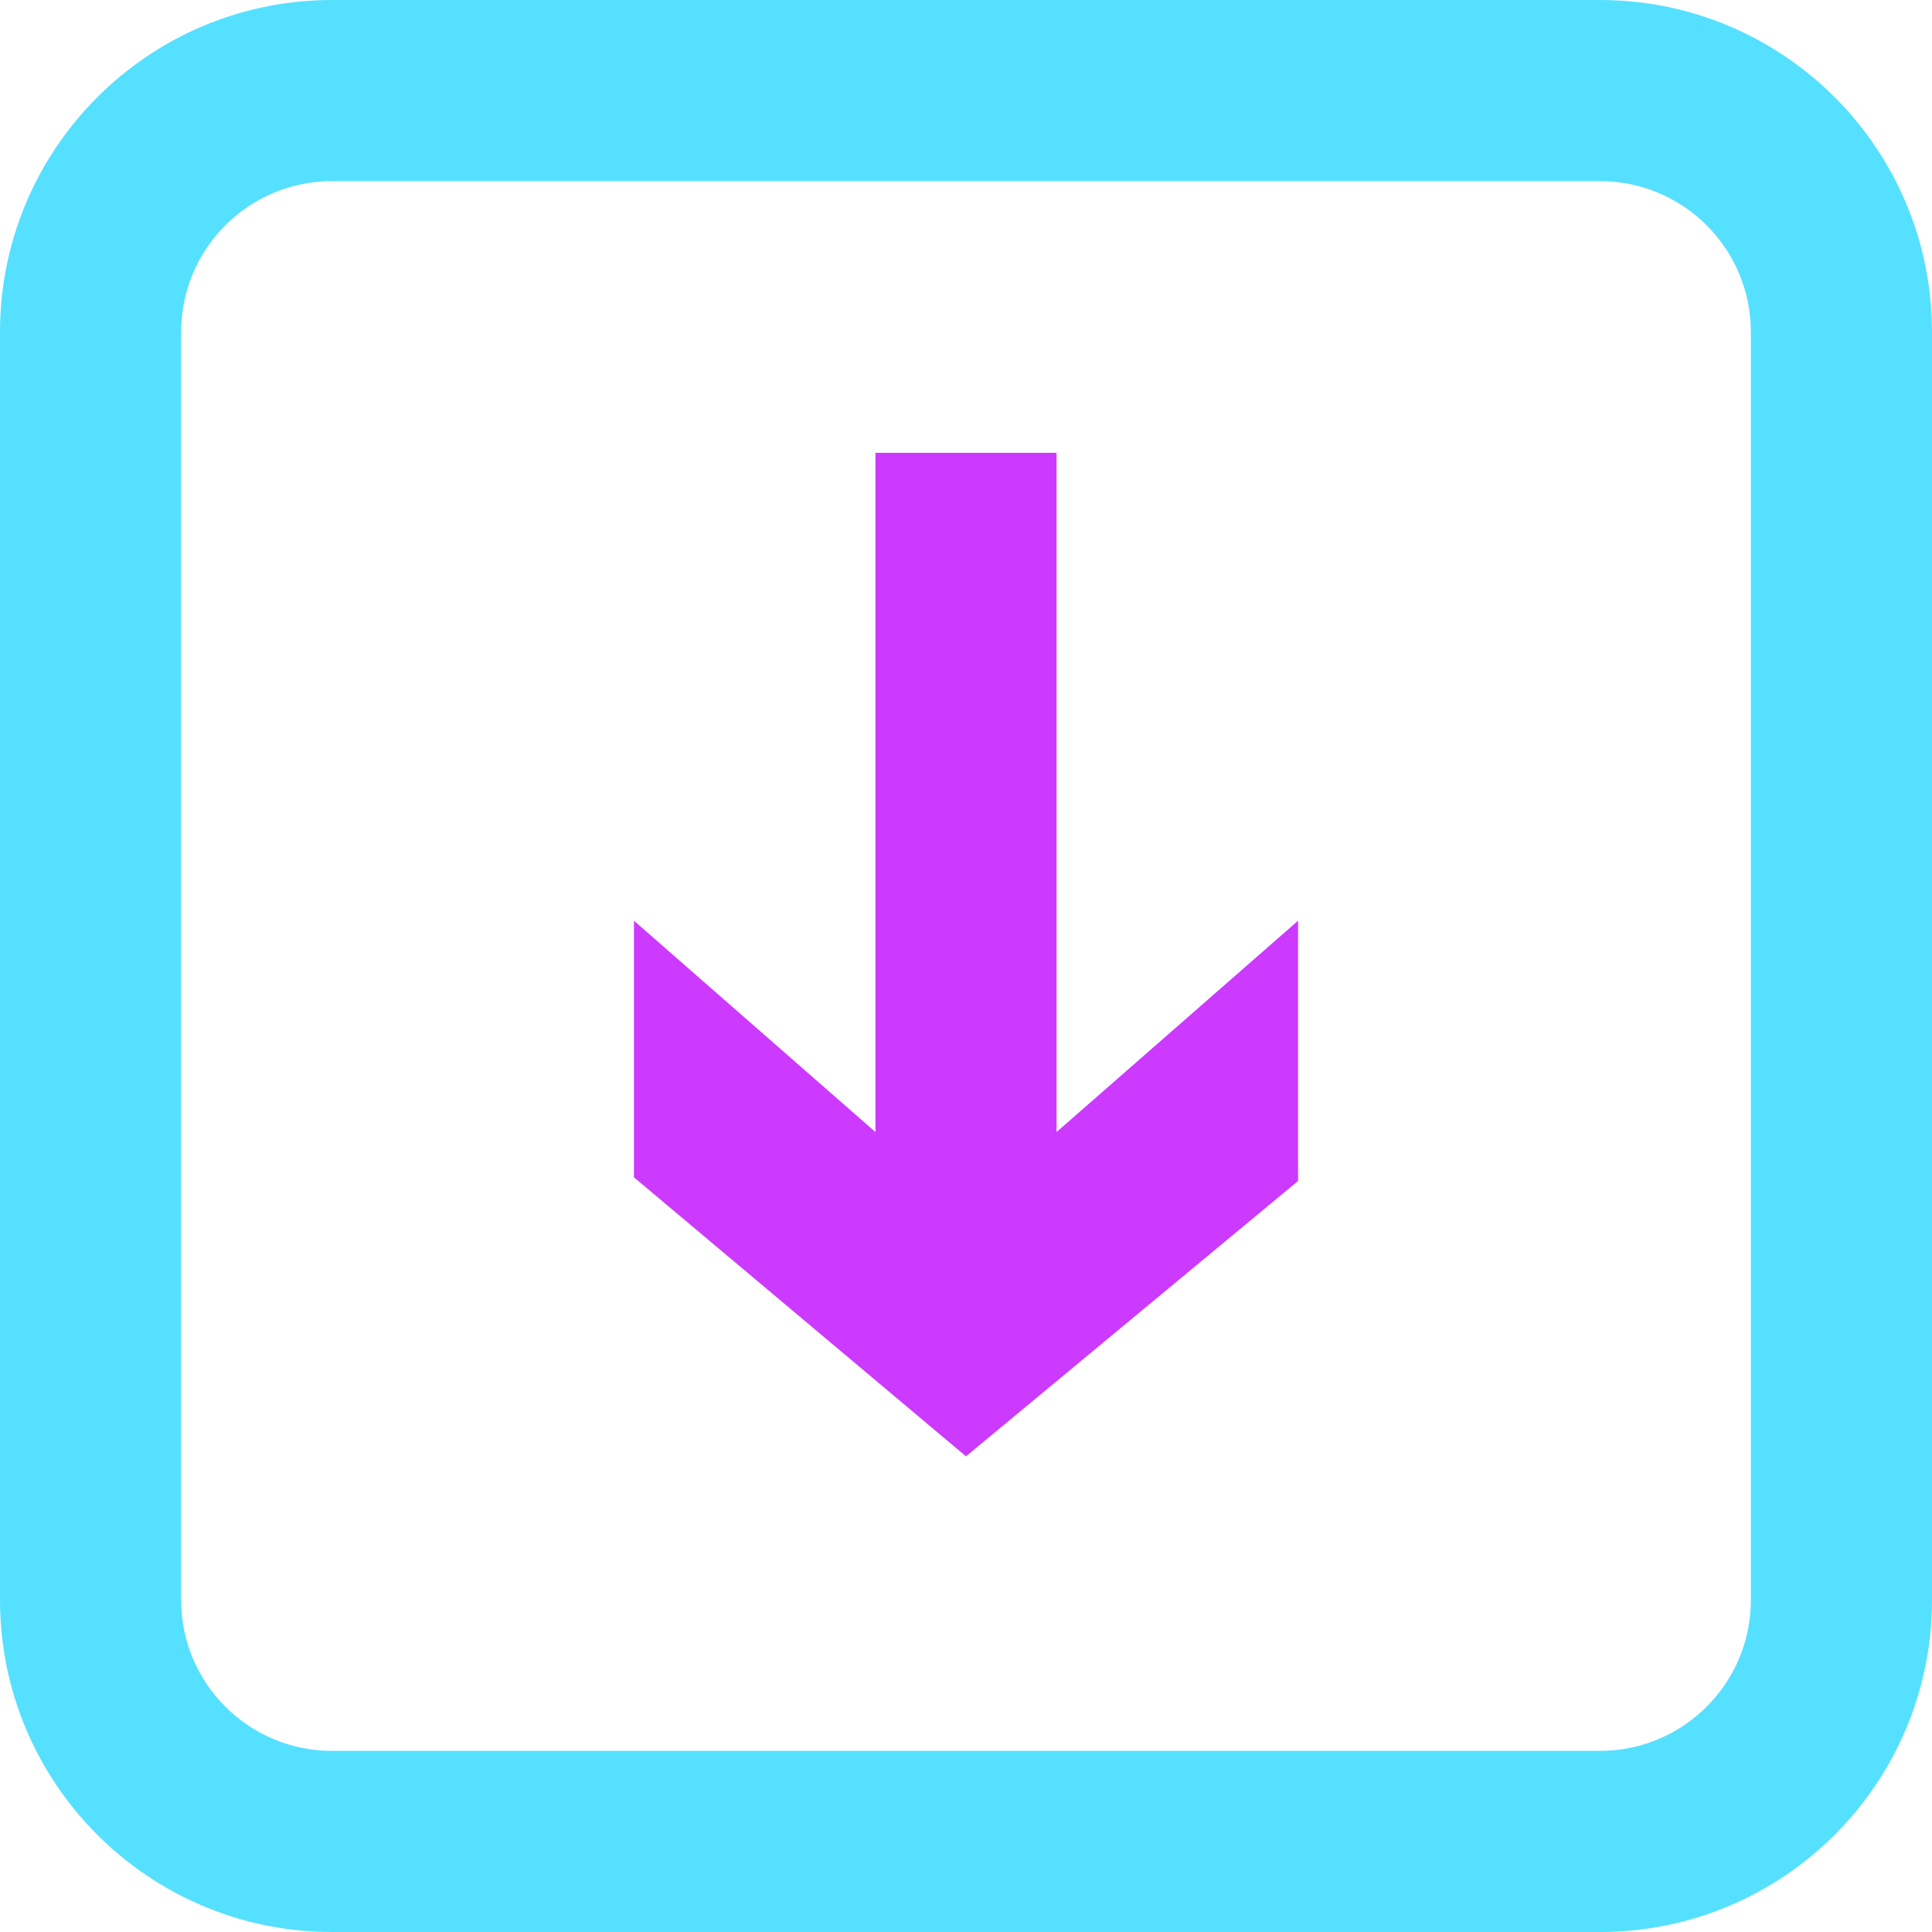
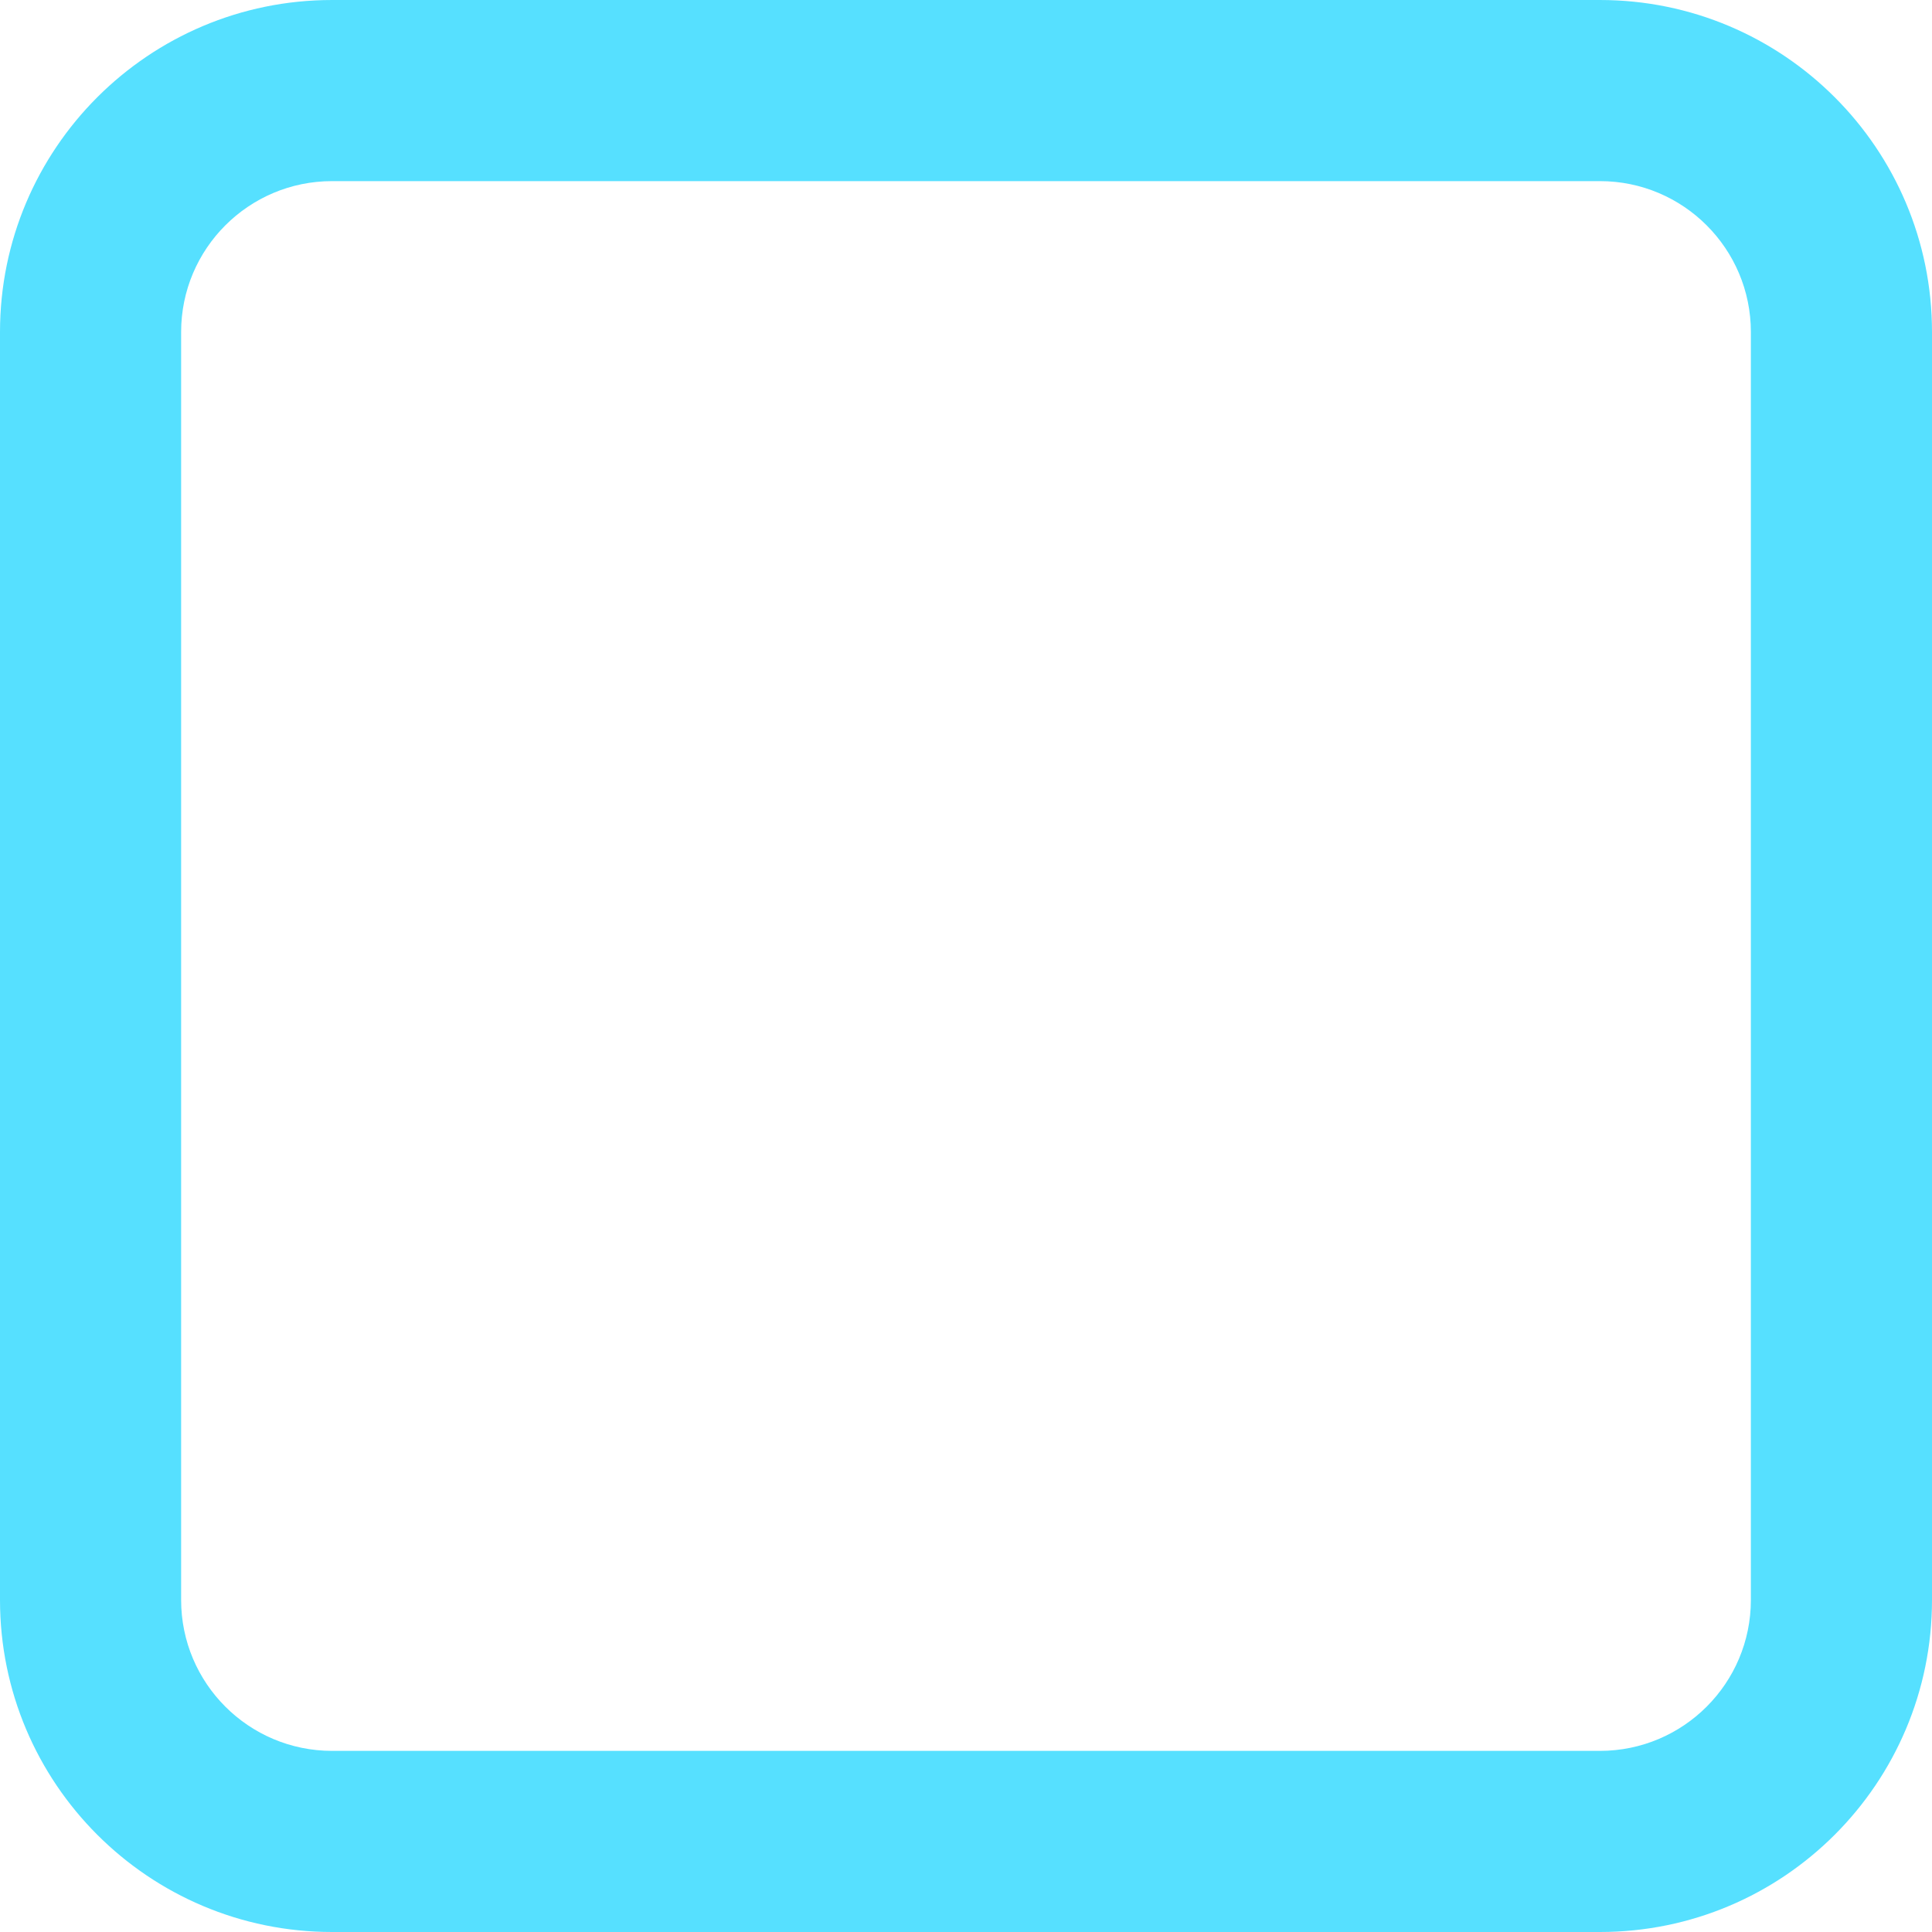
<svg xmlns="http://www.w3.org/2000/svg" width="64" height="64" viewBox="0 0 64 64" fill="none">
  <path fill-rule="evenodd" clip-rule="evenodd" d="M11 6.40459e-05C4.925 6.40459e-05 0 4.925 0 11V53C0 59.075 4.925 64 11 64H53C59.075 64 64 59.075 64 53V11C64 4.925 59.075 6.40459e-05 53 6.40459e-05H11ZM11 6C8.239 6 6 8.239 6 11V53C6 55.761 8.239 58 11 58H53C55.761 58 58 55.761 58 53V11C58 8.239 55.761 6 53 6H11Z" fill="#56E0FF" />
-   <path fill-rule="evenodd" clip-rule="evenodd" d="M29 15H35V37.5L43 30.5V39.121L32 48.243L21 39V30.5L29 37.5V15Z" fill="#CC39FF" />
</svg>